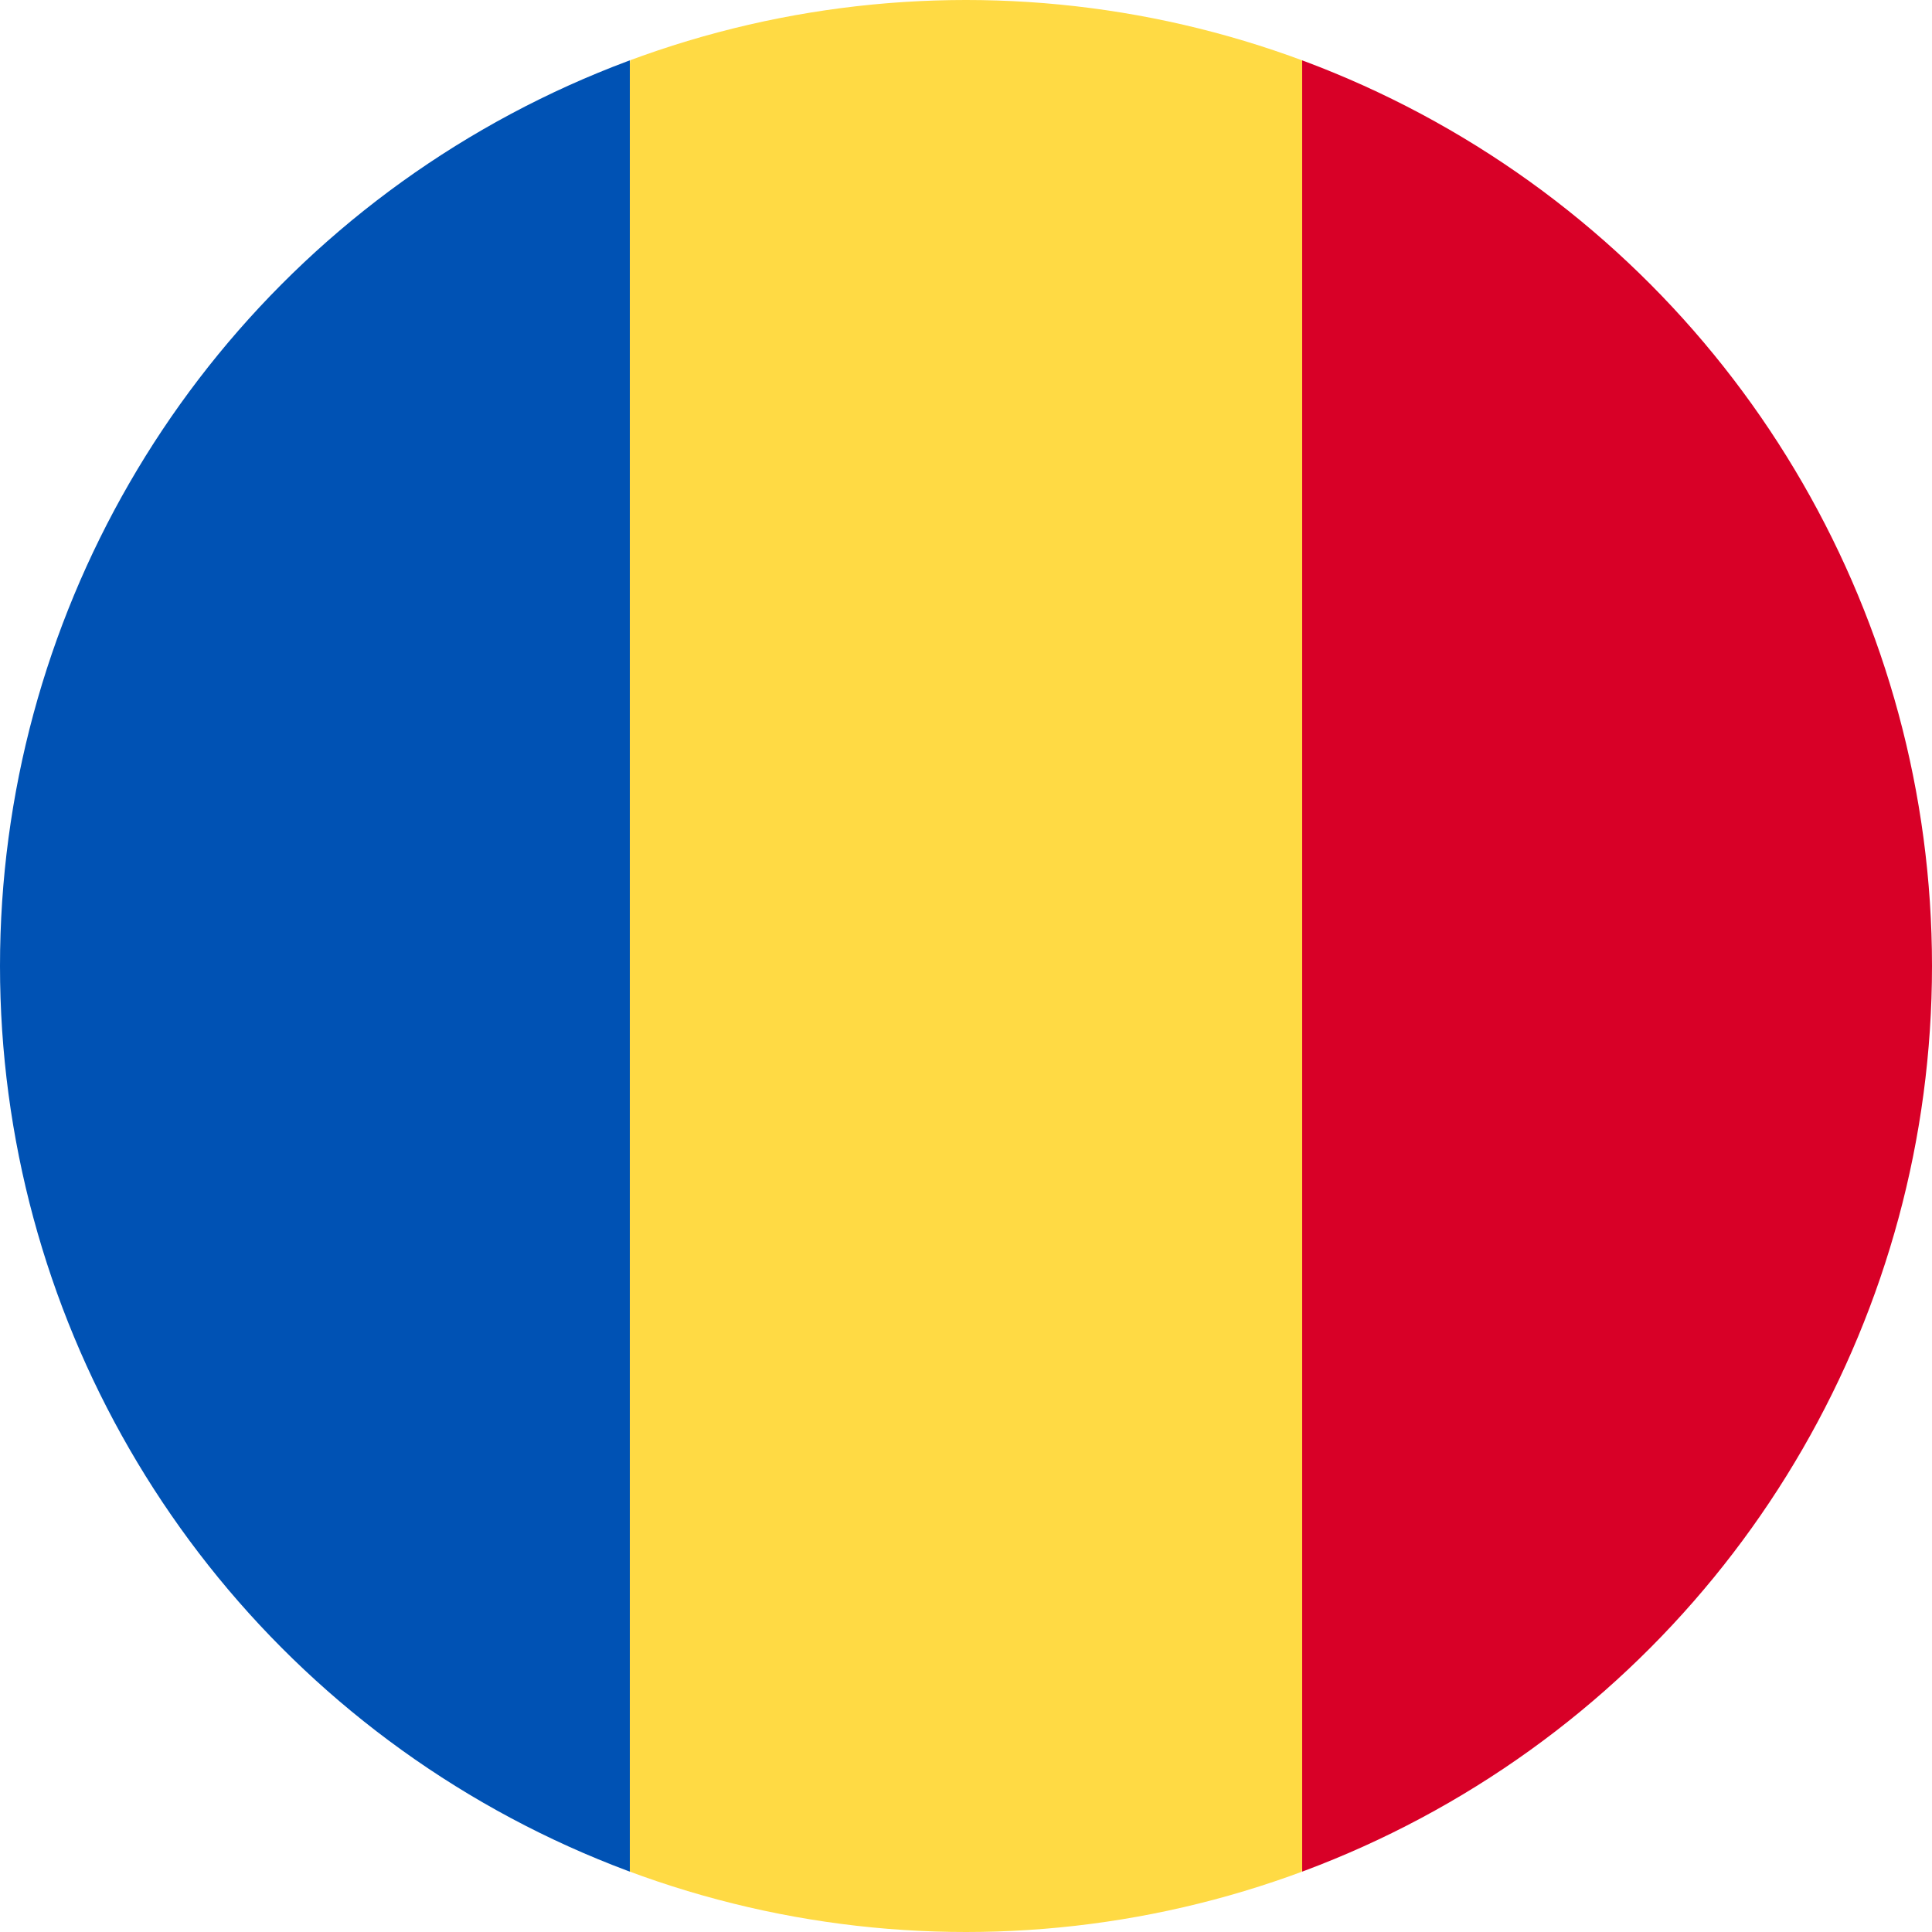
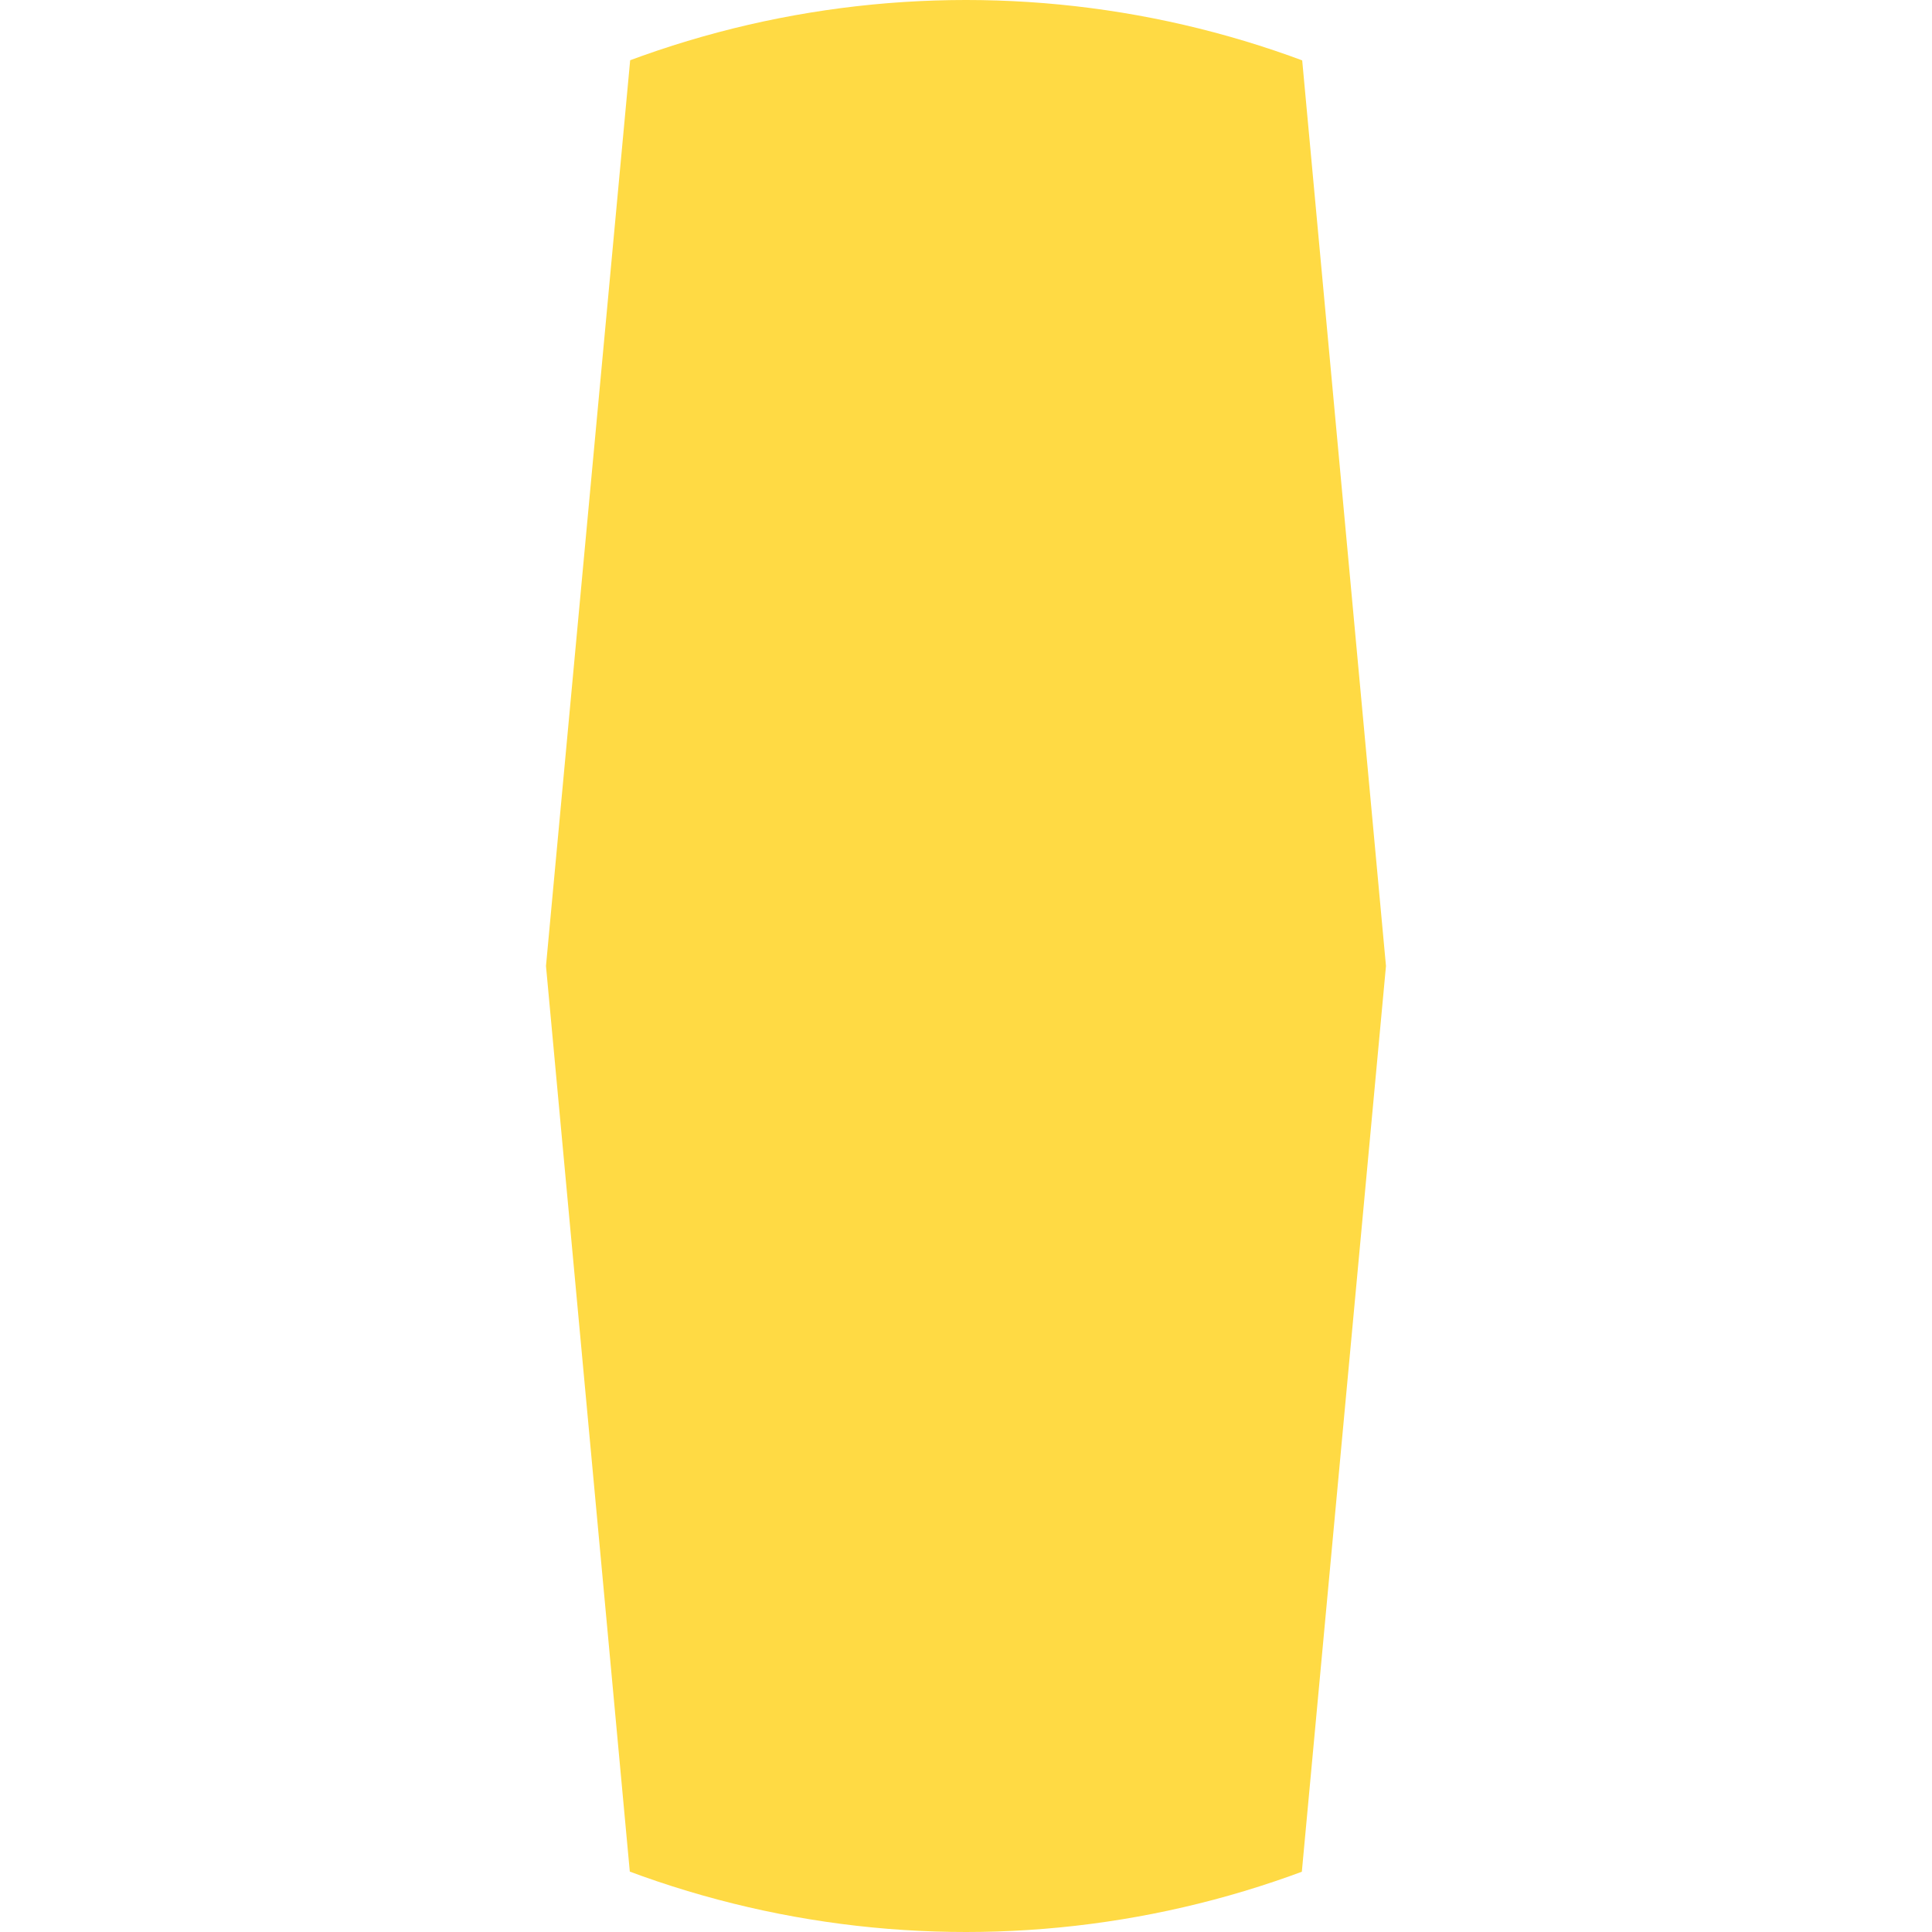
<svg xmlns="http://www.w3.org/2000/svg" width="50" height="50" viewBox="0 0 50 50">
  <defs>
    <style>.a{fill:#fff;}.b{clip-path:url(#a);}.c{fill:#ffda44;}.d{fill:#d80027;}.e{fill:#0052b4;}</style>
    <clipPath id="a">
      <circle class="a" cx="25" cy="25" r="25" transform="translate(72 1590.5)" />
    </clipPath>
  </defs>
  <g class="b" transform="translate(-72 -1590.5)">
    <g transform="translate(72 1590.5)">
      <path class="c" d="M33.7,1.555a25.092,25.092,0,0,0-17.391,0L14.13,25,16.3,48.445a25.089,25.089,0,0,0,17.391,0L35.869,25Z" />
-       <path class="d" d="M50,25A25.009,25.009,0,0,0,33.7,1.555v46.89A25.009,25.009,0,0,0,50,25Z" />
-       <path class="e" d="M0,25A25.009,25.009,0,0,0,16.3,48.445V1.555A25.009,25.009,0,0,0,0,25Z" />
    </g>
  </g>
</svg>